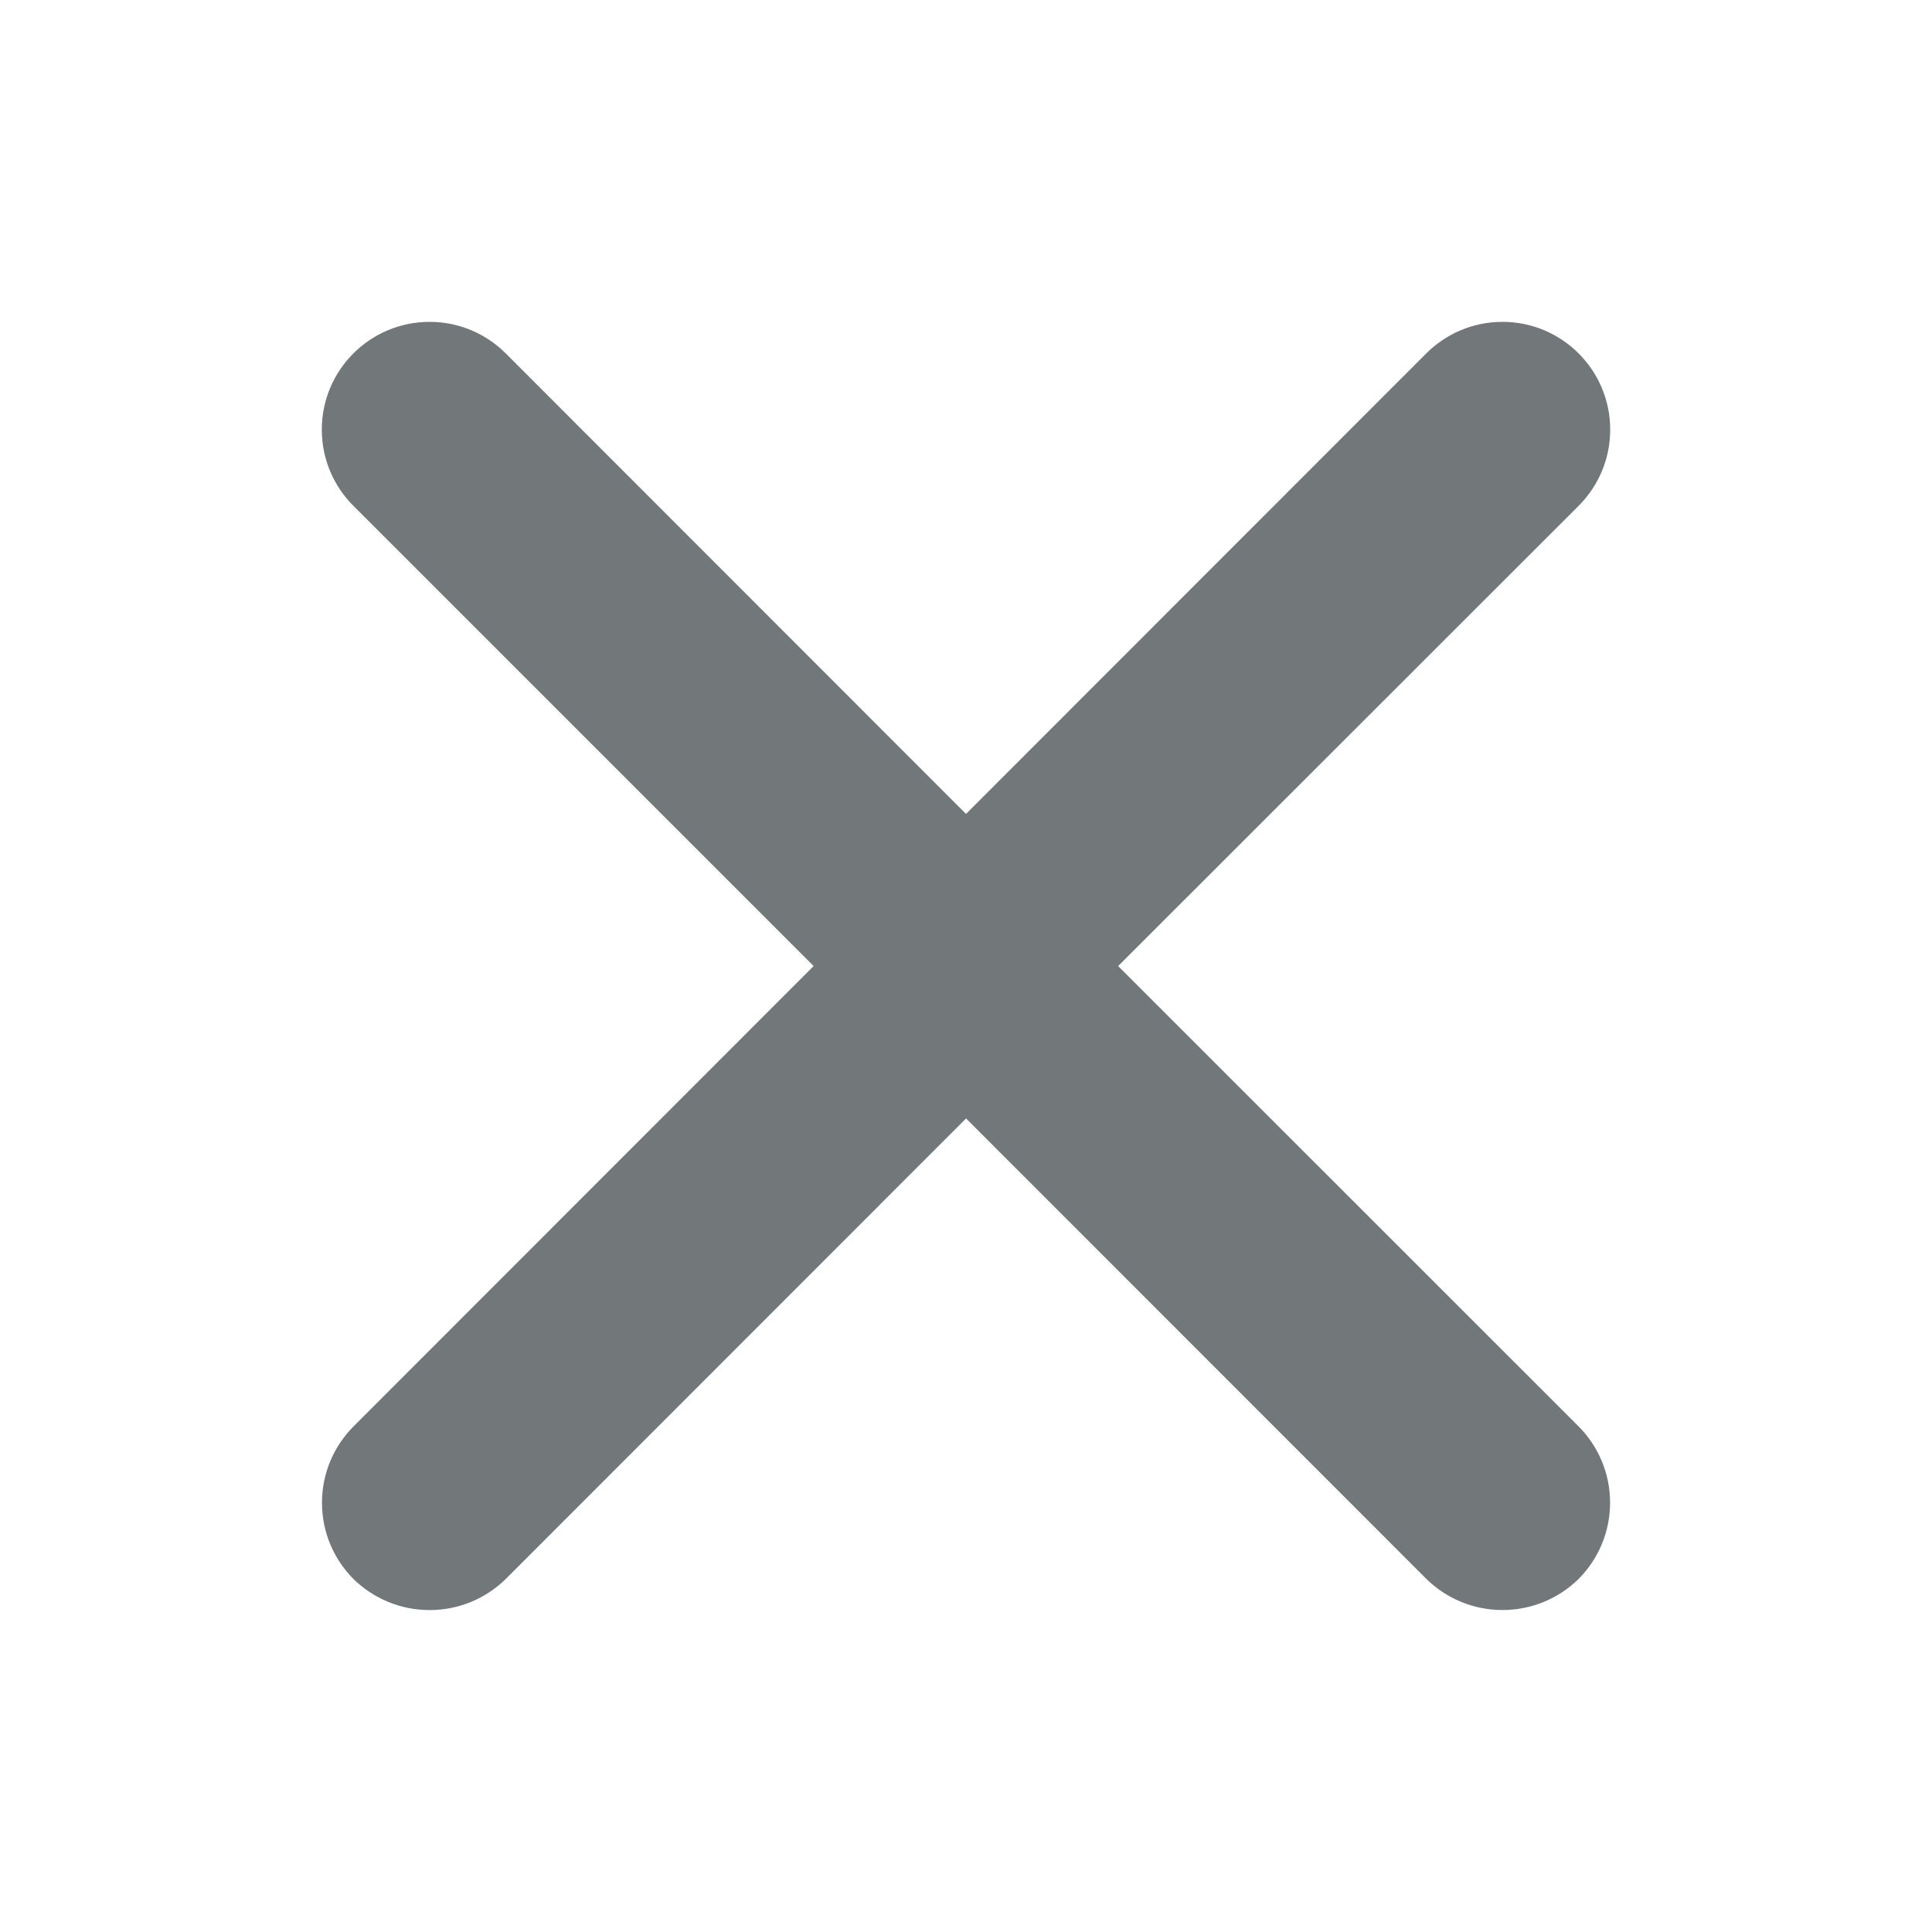
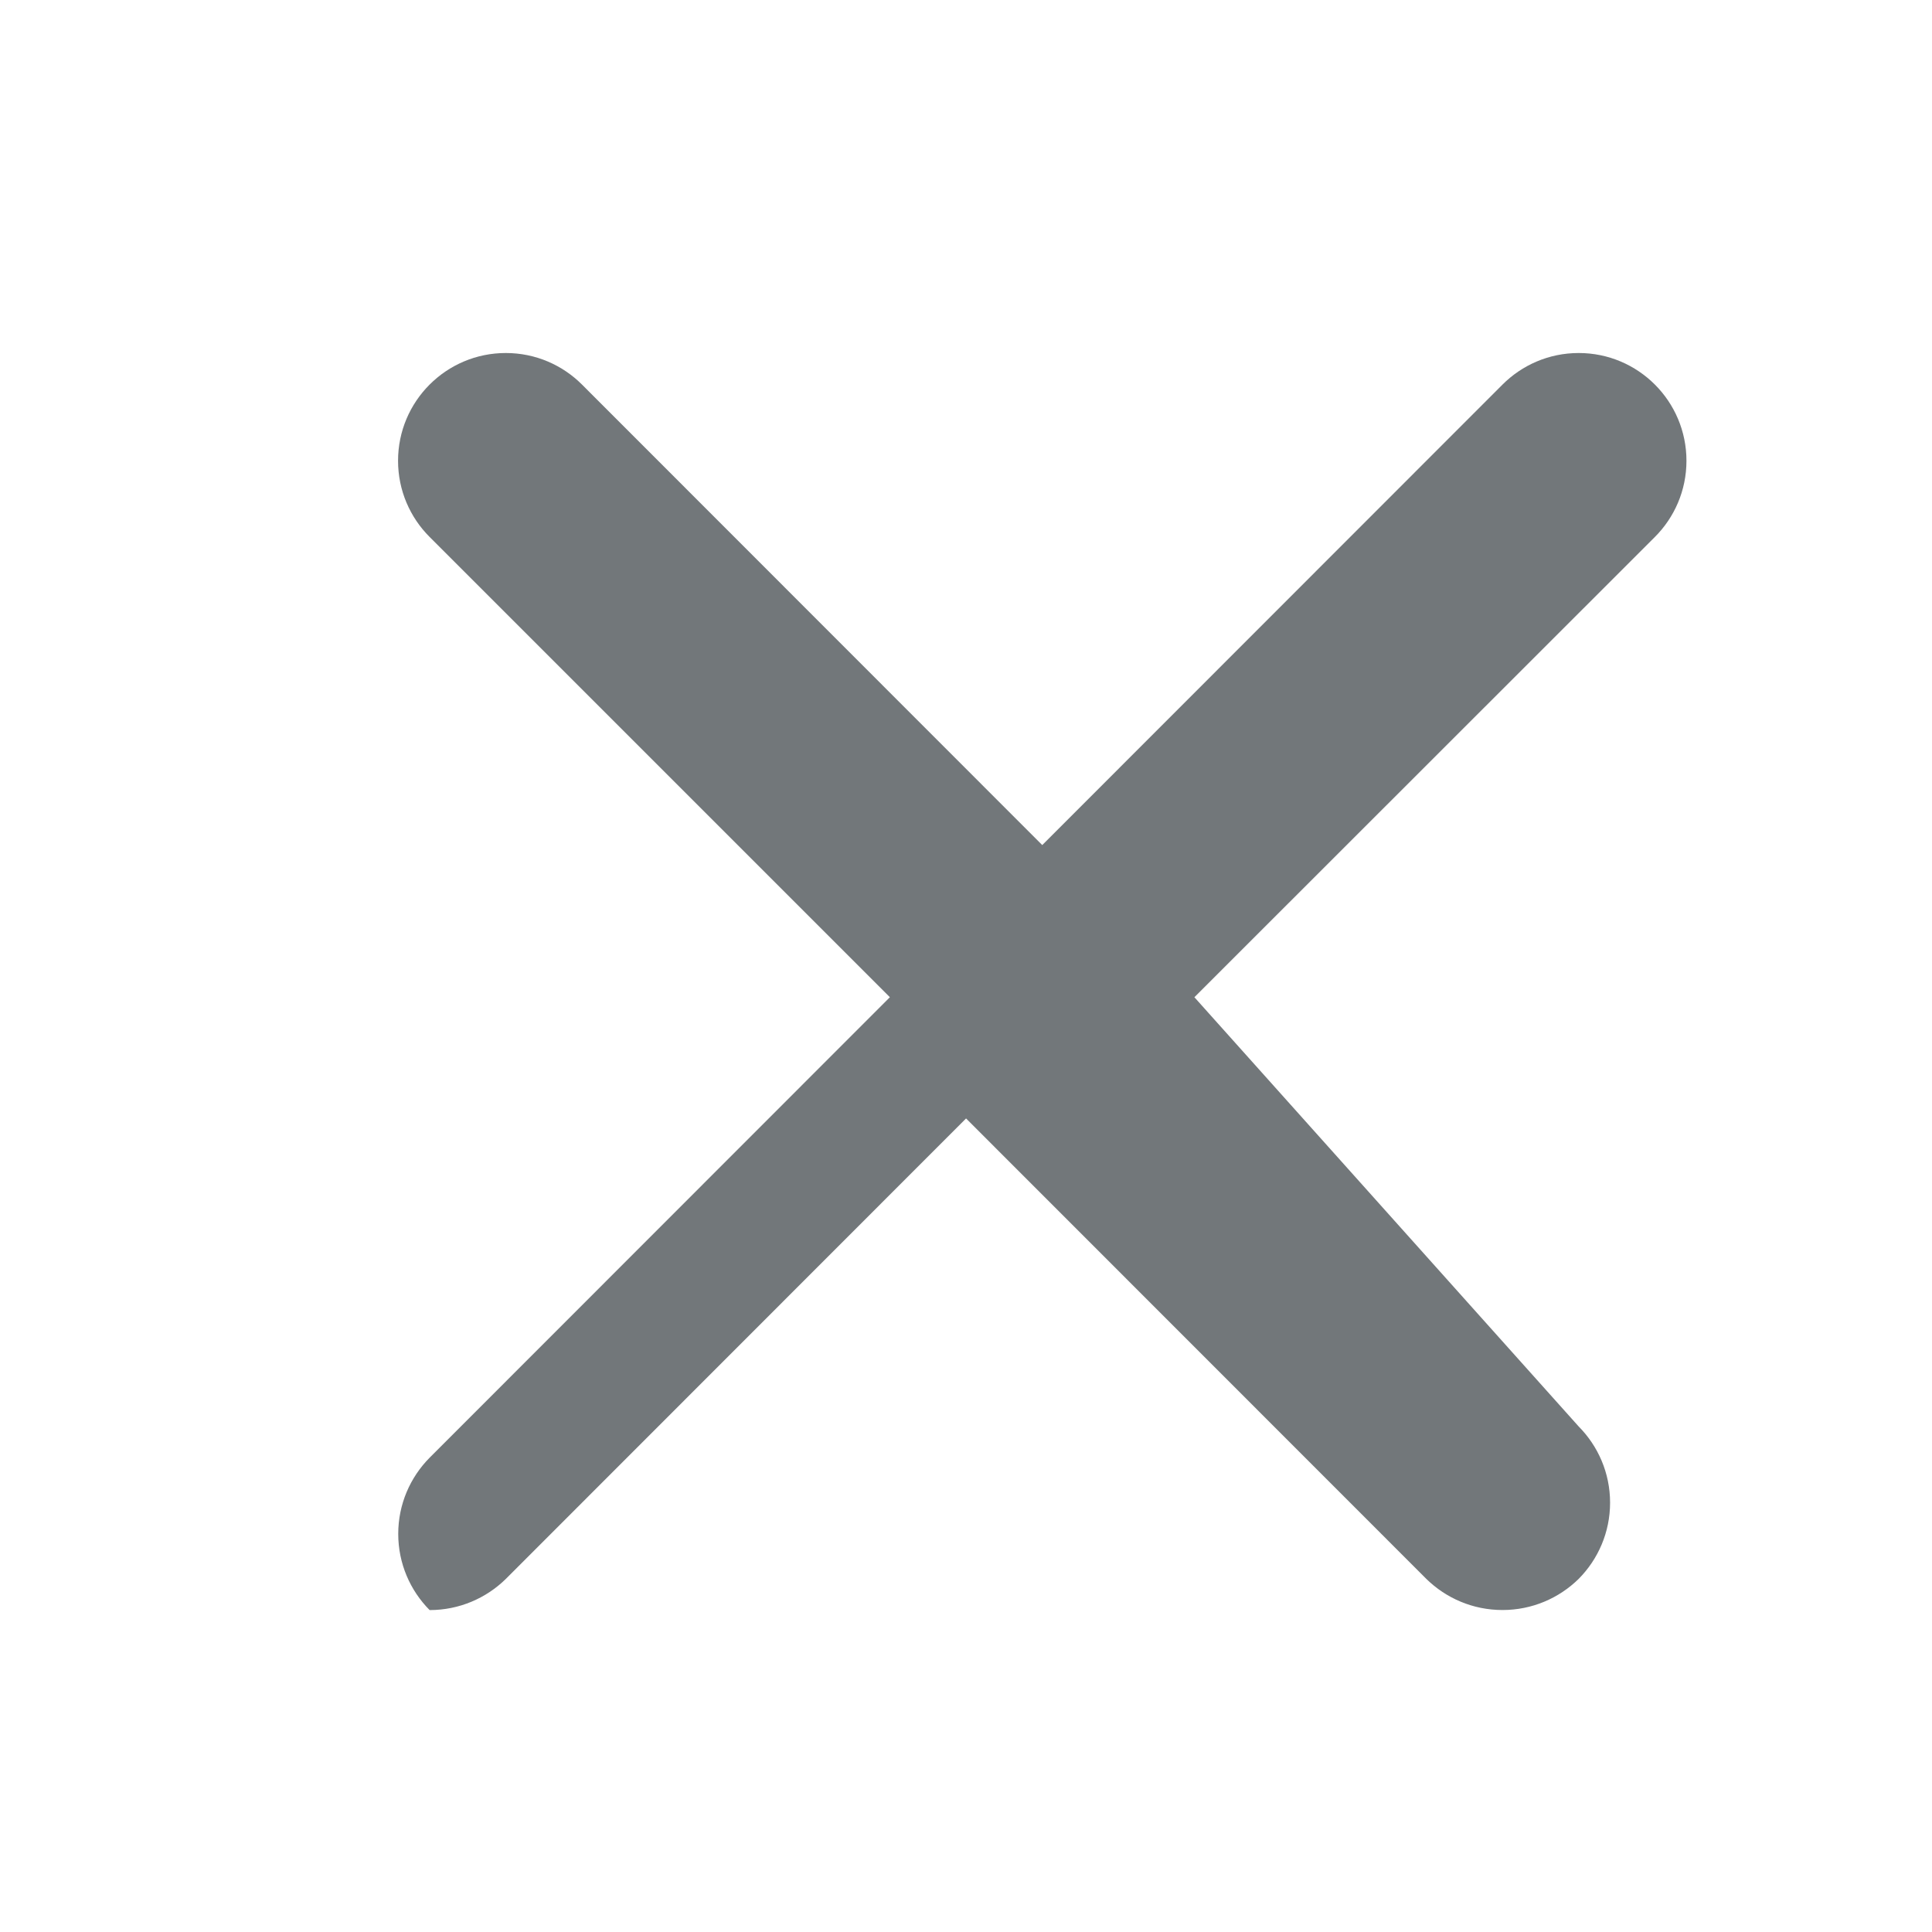
<svg xmlns="http://www.w3.org/2000/svg" version="1.1" width="32" height="32" viewBox="0 0 32 32">
-   <path fill="#72777a" d="M26.148 23.627c0.321 0.324 0.52 0.77 0.52 1.262s-0.199 0.938-0.52 1.262c-0.325 0.319-0.77 0.516-1.262 0.516s-0.937-0.197-1.262-0.516l-7.623-7.626-7.623 7.627c-0.325 0.319-0.771 0.516-1.262 0.516s-0.937-0.197-1.263-0.516c-0.321-0.323-0.52-0.77-0.52-1.262s0.199-0.938 0.52-1.262l7.623-7.627-7.623-7.623c-0.323-0.323-0.523-0.769-0.523-1.262 0-0.986 0.799-1.785 1.785-1.785 0.493 0 0.939 0.2 1.262 0.523l7.623 7.627 7.623-7.627c0.323-0.323 0.769-0.523 1.262-0.523 0.986 0 1.785 0.799 1.785 1.785 0 0.493-0.2 0.939-0.523 1.262l-7.627 7.623z" />
+   <path fill="#72777a" d="M26.148 23.627c0.321 0.324 0.52 0.77 0.52 1.262s-0.199 0.938-0.52 1.262c-0.325 0.319-0.77 0.516-1.262 0.516s-0.937-0.197-1.262-0.516l-7.623-7.626-7.623 7.627c-0.325 0.319-0.771 0.516-1.262 0.516c-0.321-0.323-0.52-0.77-0.52-1.262s0.199-0.938 0.52-1.262l7.623-7.627-7.623-7.623c-0.323-0.323-0.523-0.769-0.523-1.262 0-0.986 0.799-1.785 1.785-1.785 0.493 0 0.939 0.2 1.262 0.523l7.623 7.627 7.623-7.627c0.323-0.323 0.769-0.523 1.262-0.523 0.986 0 1.785 0.799 1.785 1.785 0 0.493-0.2 0.939-0.523 1.262l-7.627 7.623z" />
</svg>